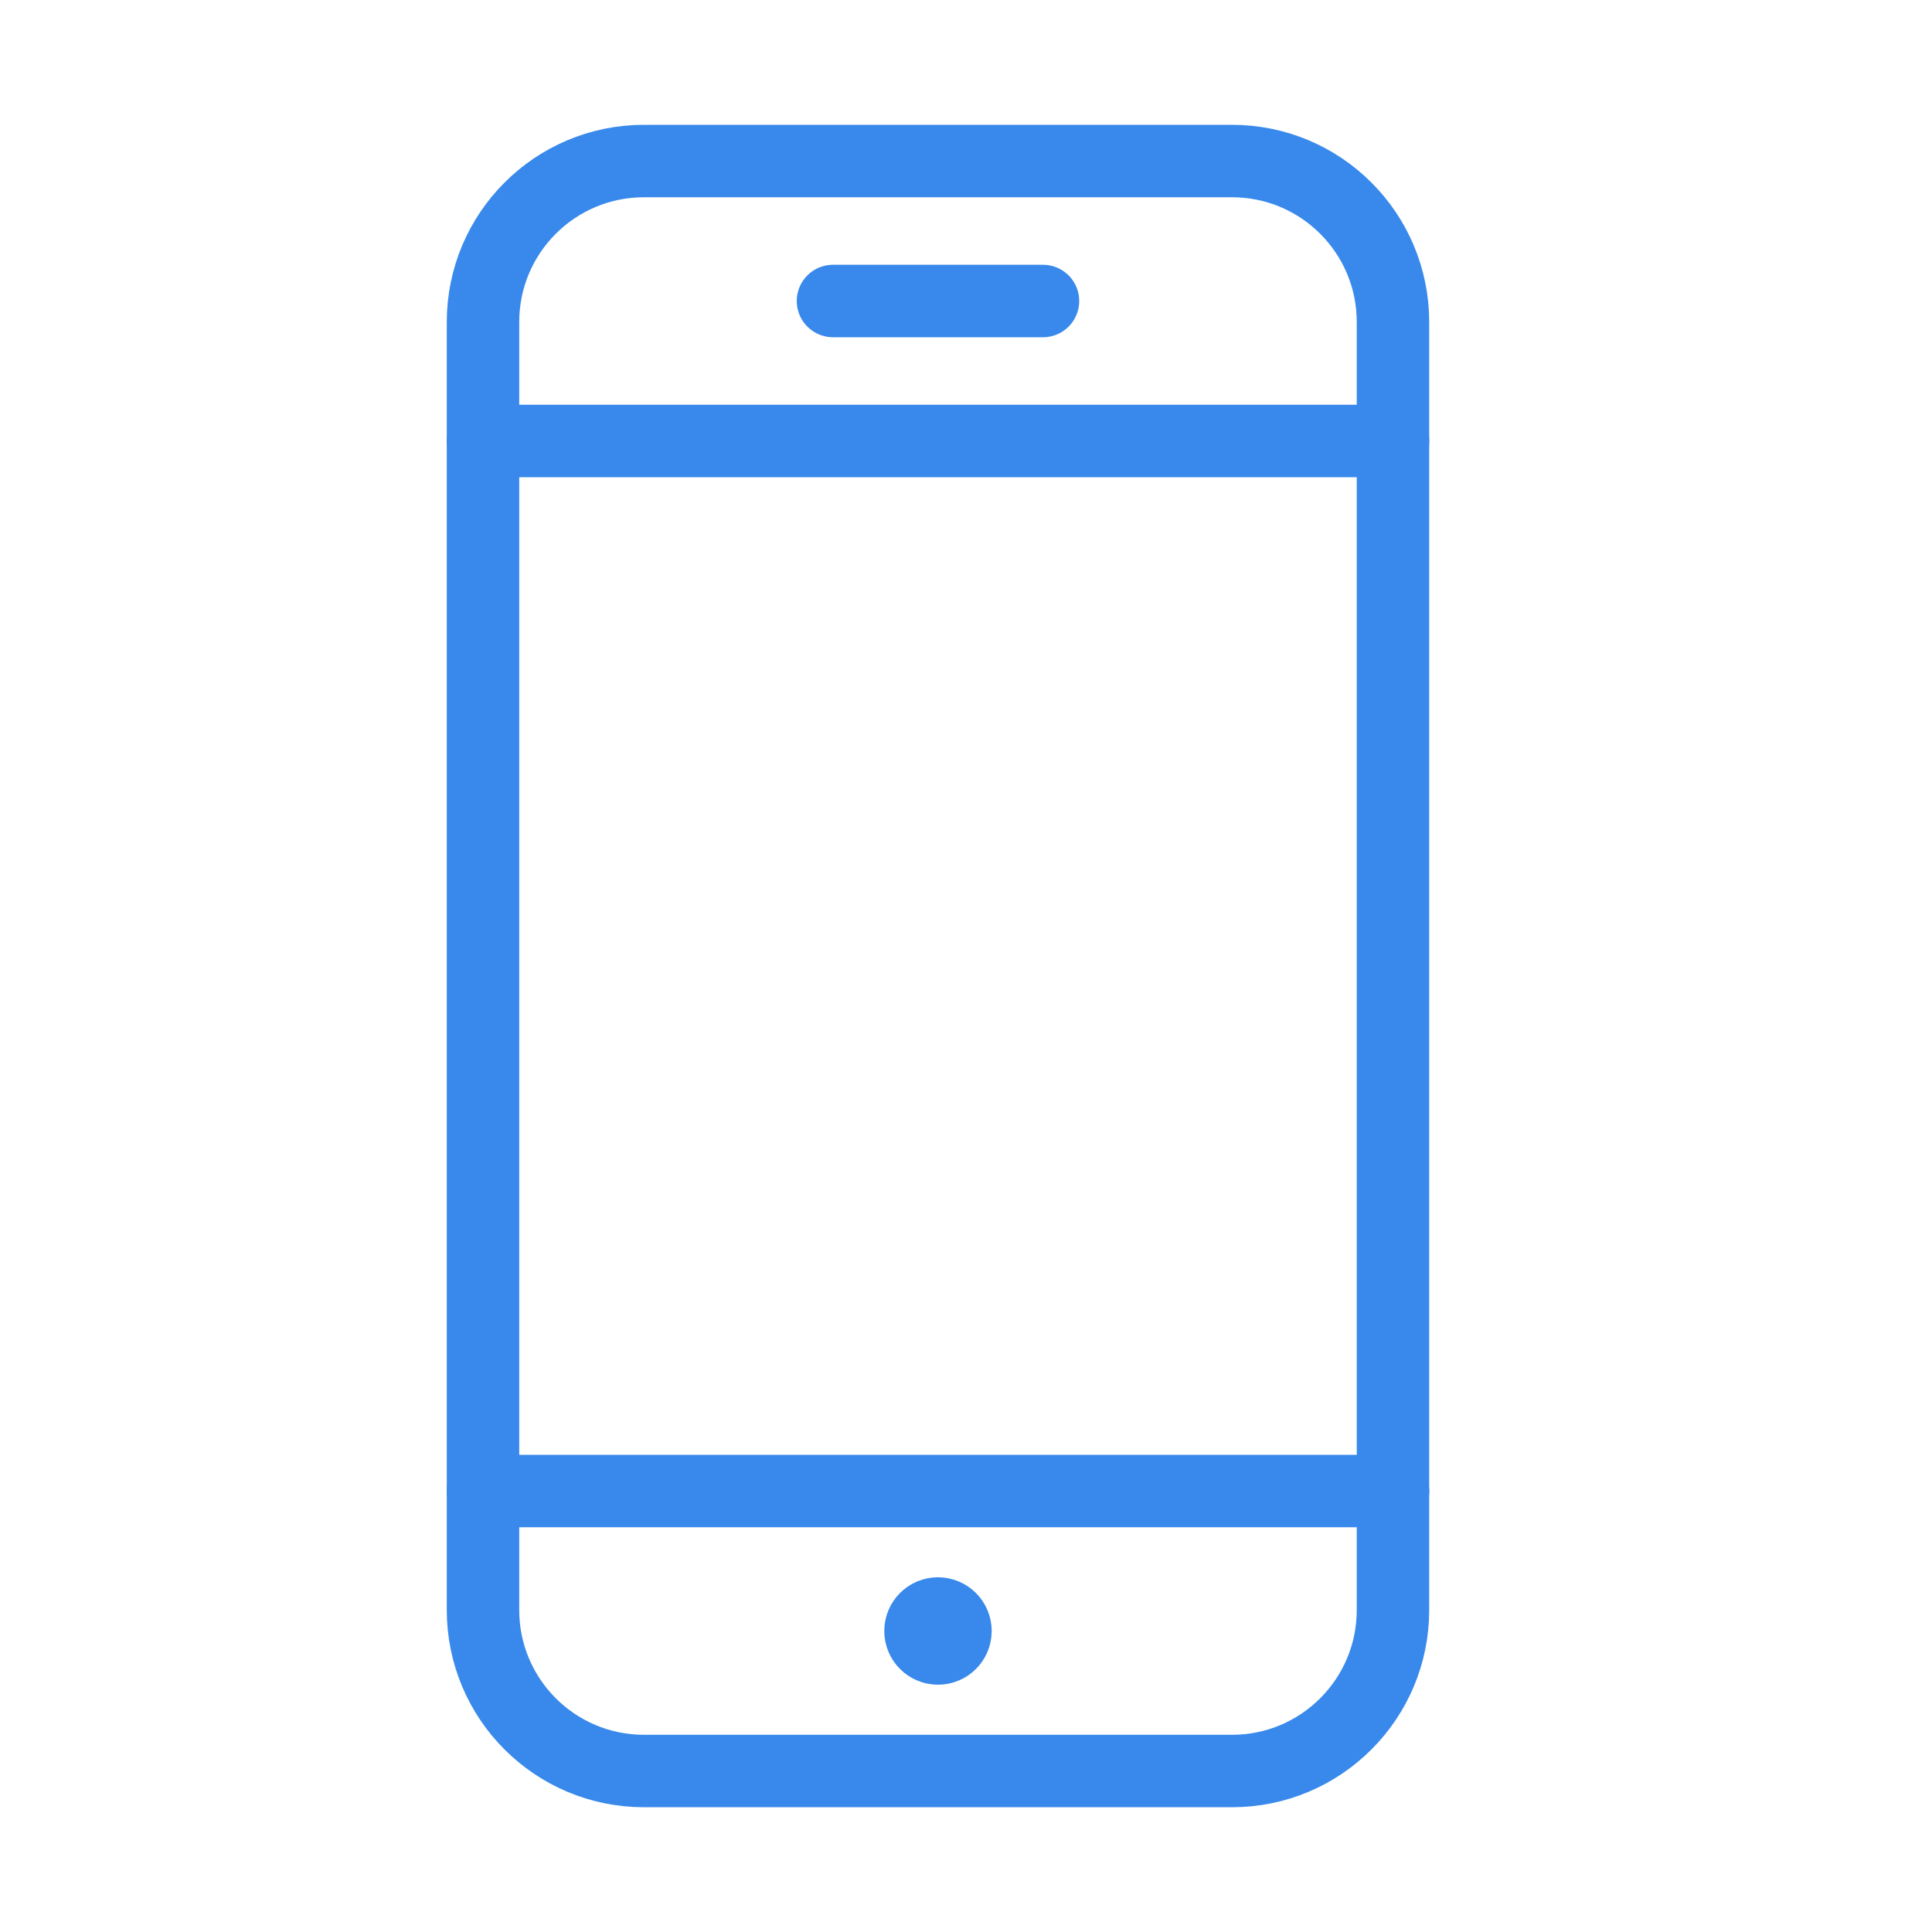
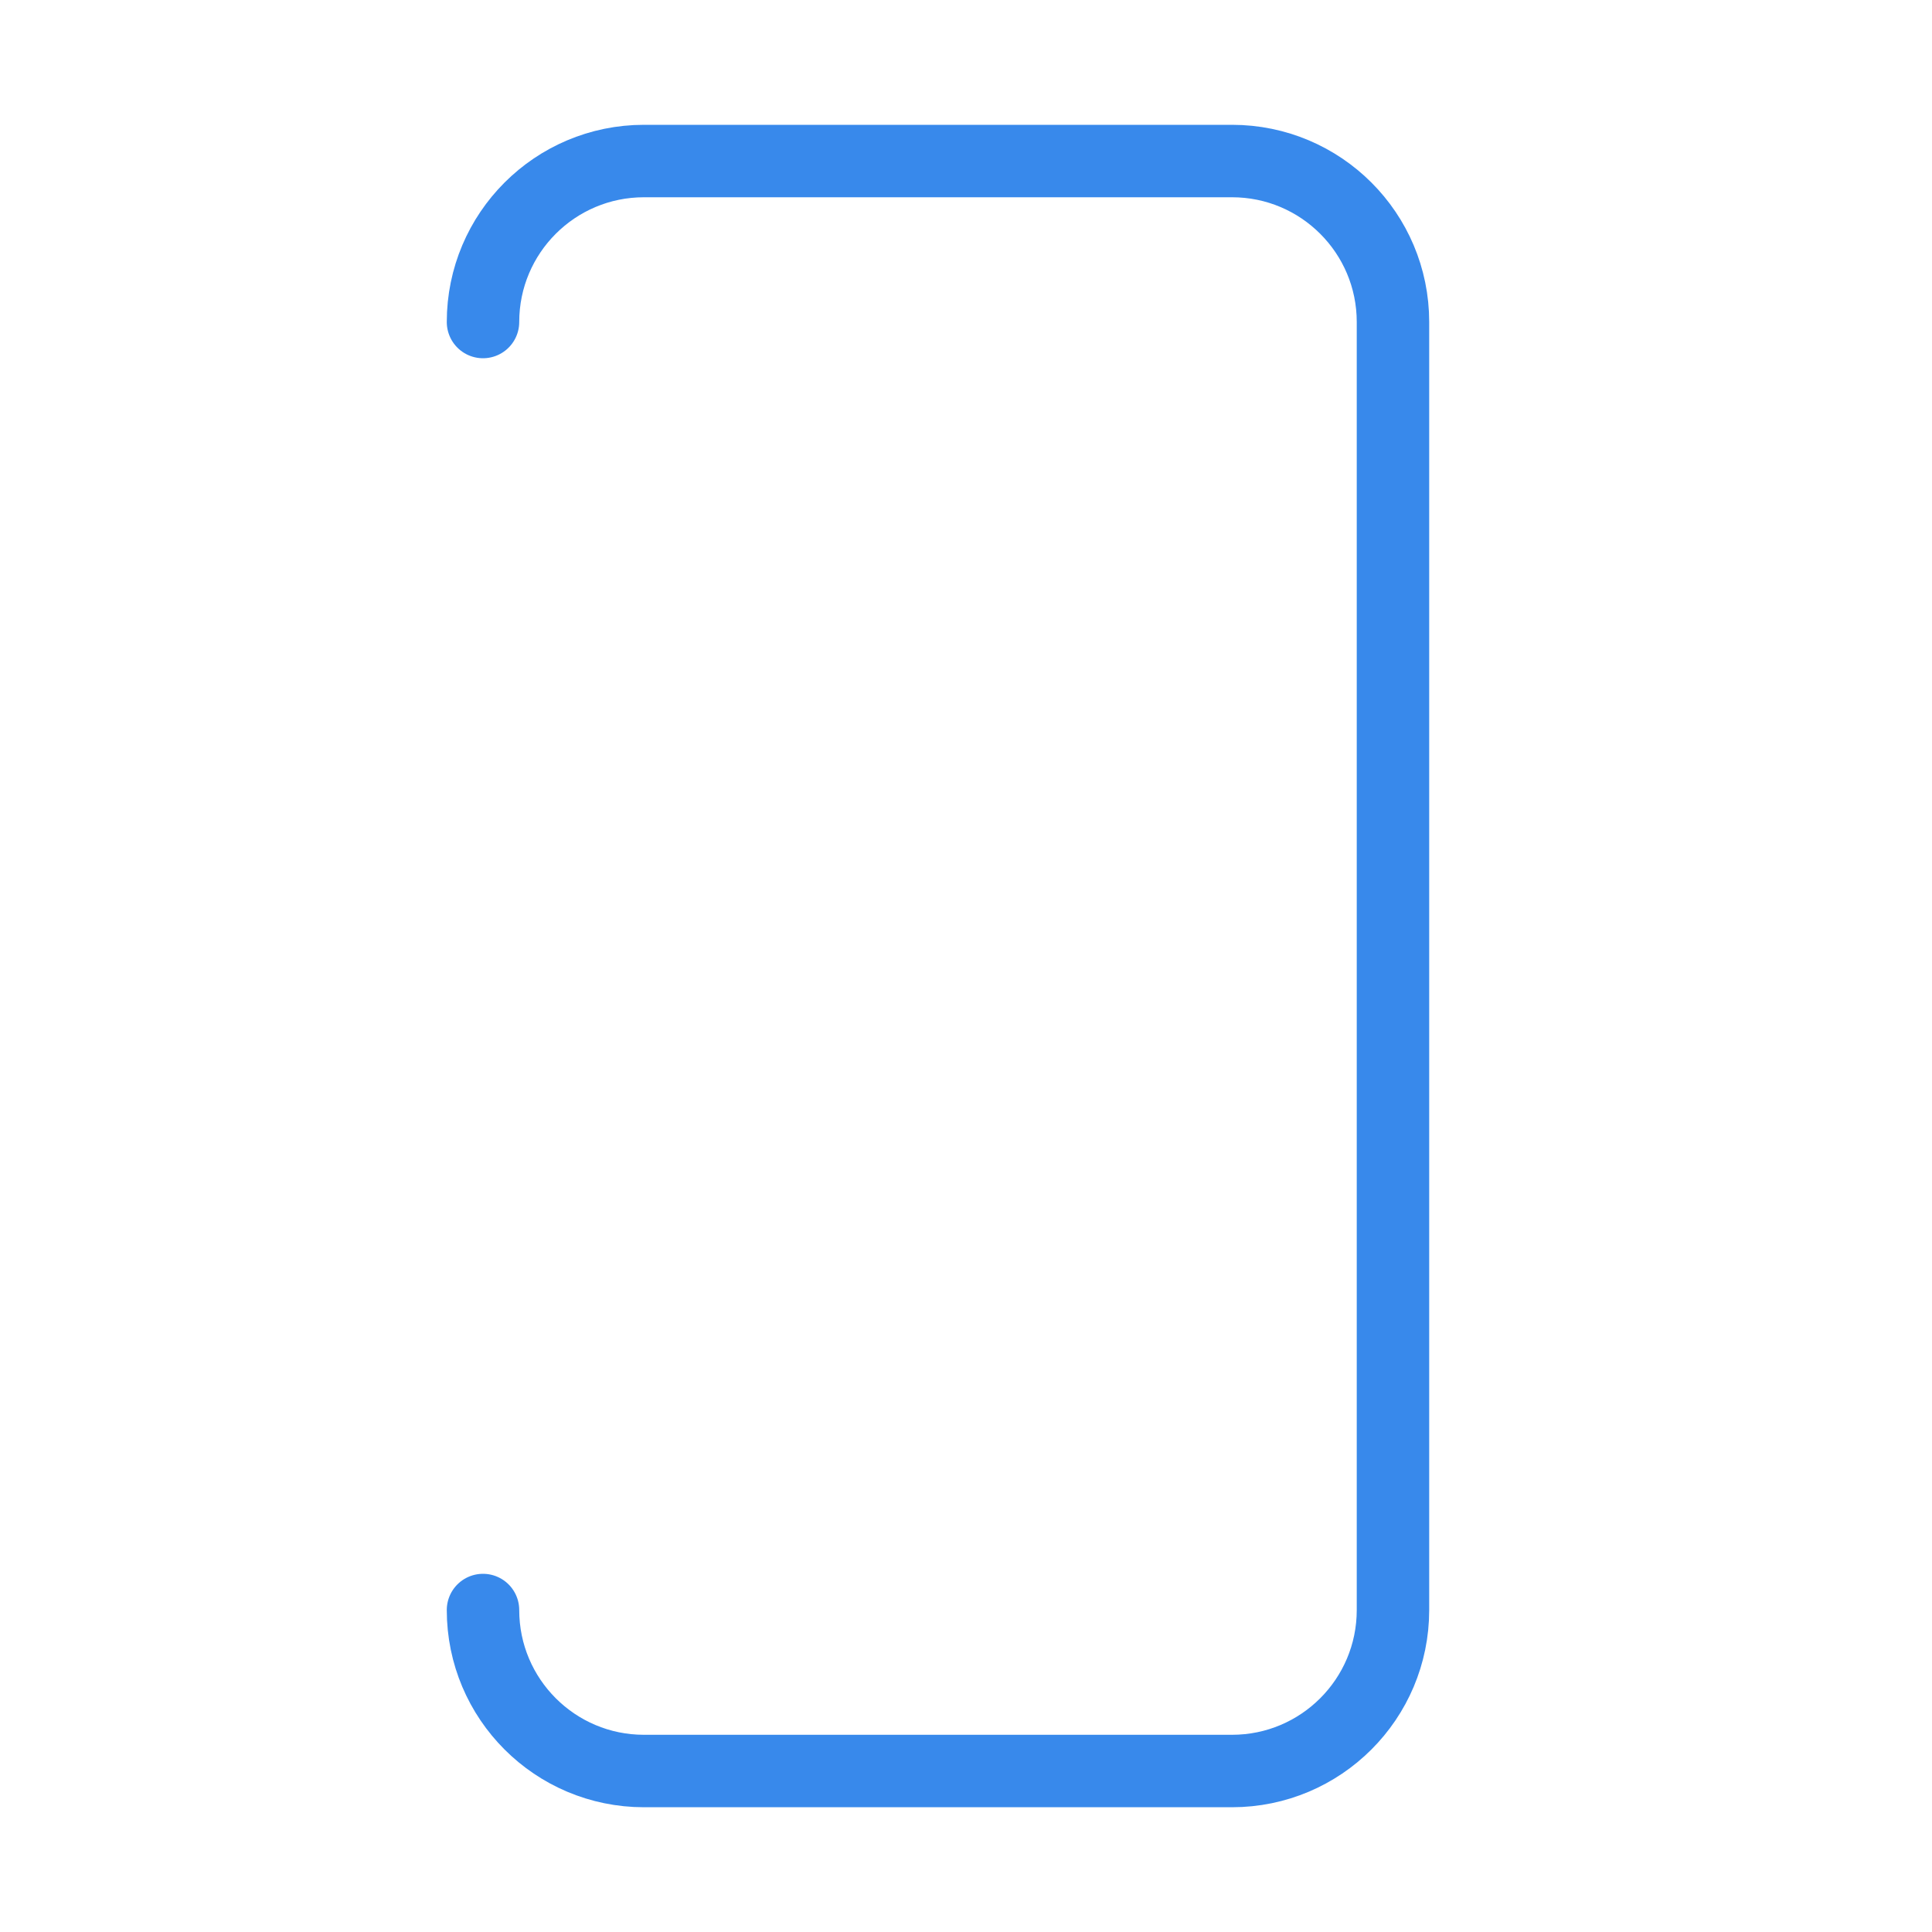
<svg xmlns="http://www.w3.org/2000/svg" fill="none" height="40" viewBox="0 0 40 40" width="40">
  <g stroke="#3889eb" stroke-linecap="round" stroke-linejoin="round" stroke-width="1.5">
-     <path d="m19.42 33.406c.2 0 .362.162.362.362 0 .2-.162.362-.362.362-.2 0-.362-.162-.362-.362 0-.2.162-.362.362-.362" />
-     <path clip-rule="evenodd" d="m10 6.667c0-1.841 1.492-3.333 3.333-3.333h12.174c1.841 0 3.333 1.492 3.333 3.333v26.667c0 1.841-1.492 3.333-3.333 3.333h-12.174c-1.841 0-3.333-1.492-3.333-3.333z" fill-rule="evenodd" />
-     <path d="m28.841 30.87h-18.841" />
-     <path d="m28.841 9.13h-18.841" />
-     <path d="m17.246 6.232h4.348" />
+     <path clip-rule="evenodd" d="m10 6.667c0-1.841 1.492-3.333 3.333-3.333h12.174c1.841 0 3.333 1.492 3.333 3.333v26.667c0 1.841-1.492 3.333-3.333 3.333h-12.174c-1.841 0-3.333-1.492-3.333-3.333" fill-rule="evenodd" />
  </g>
</svg>